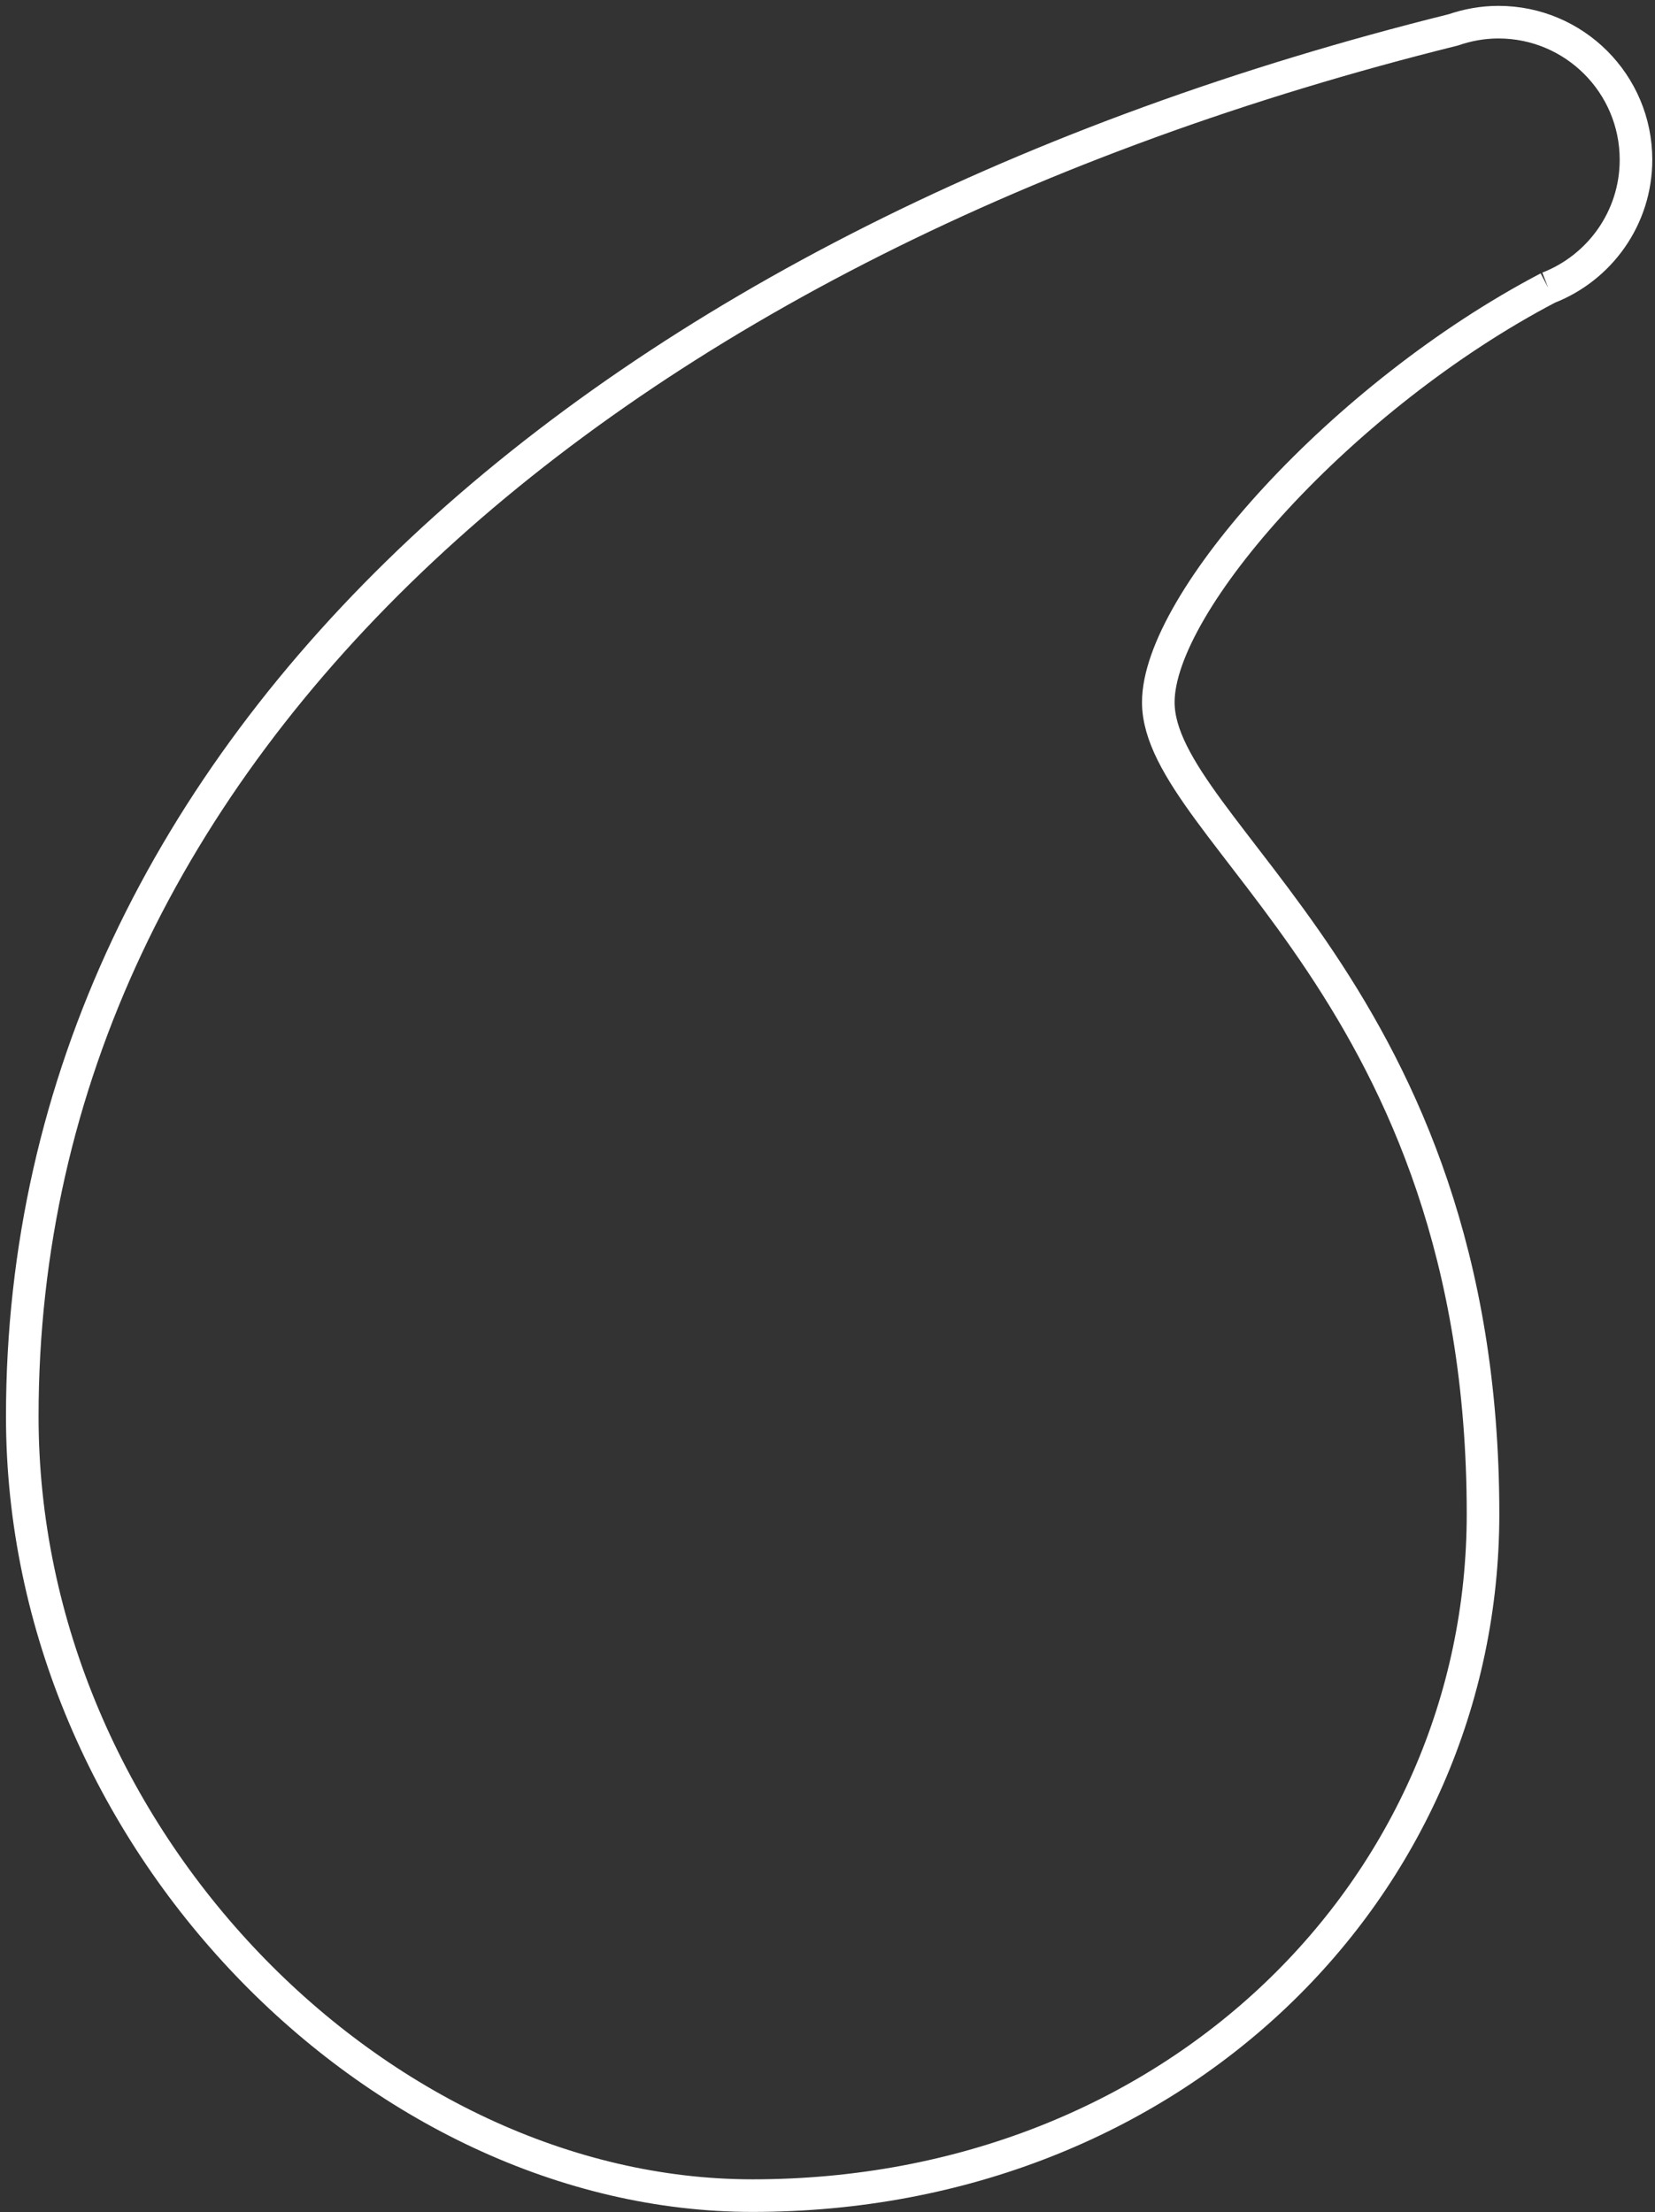
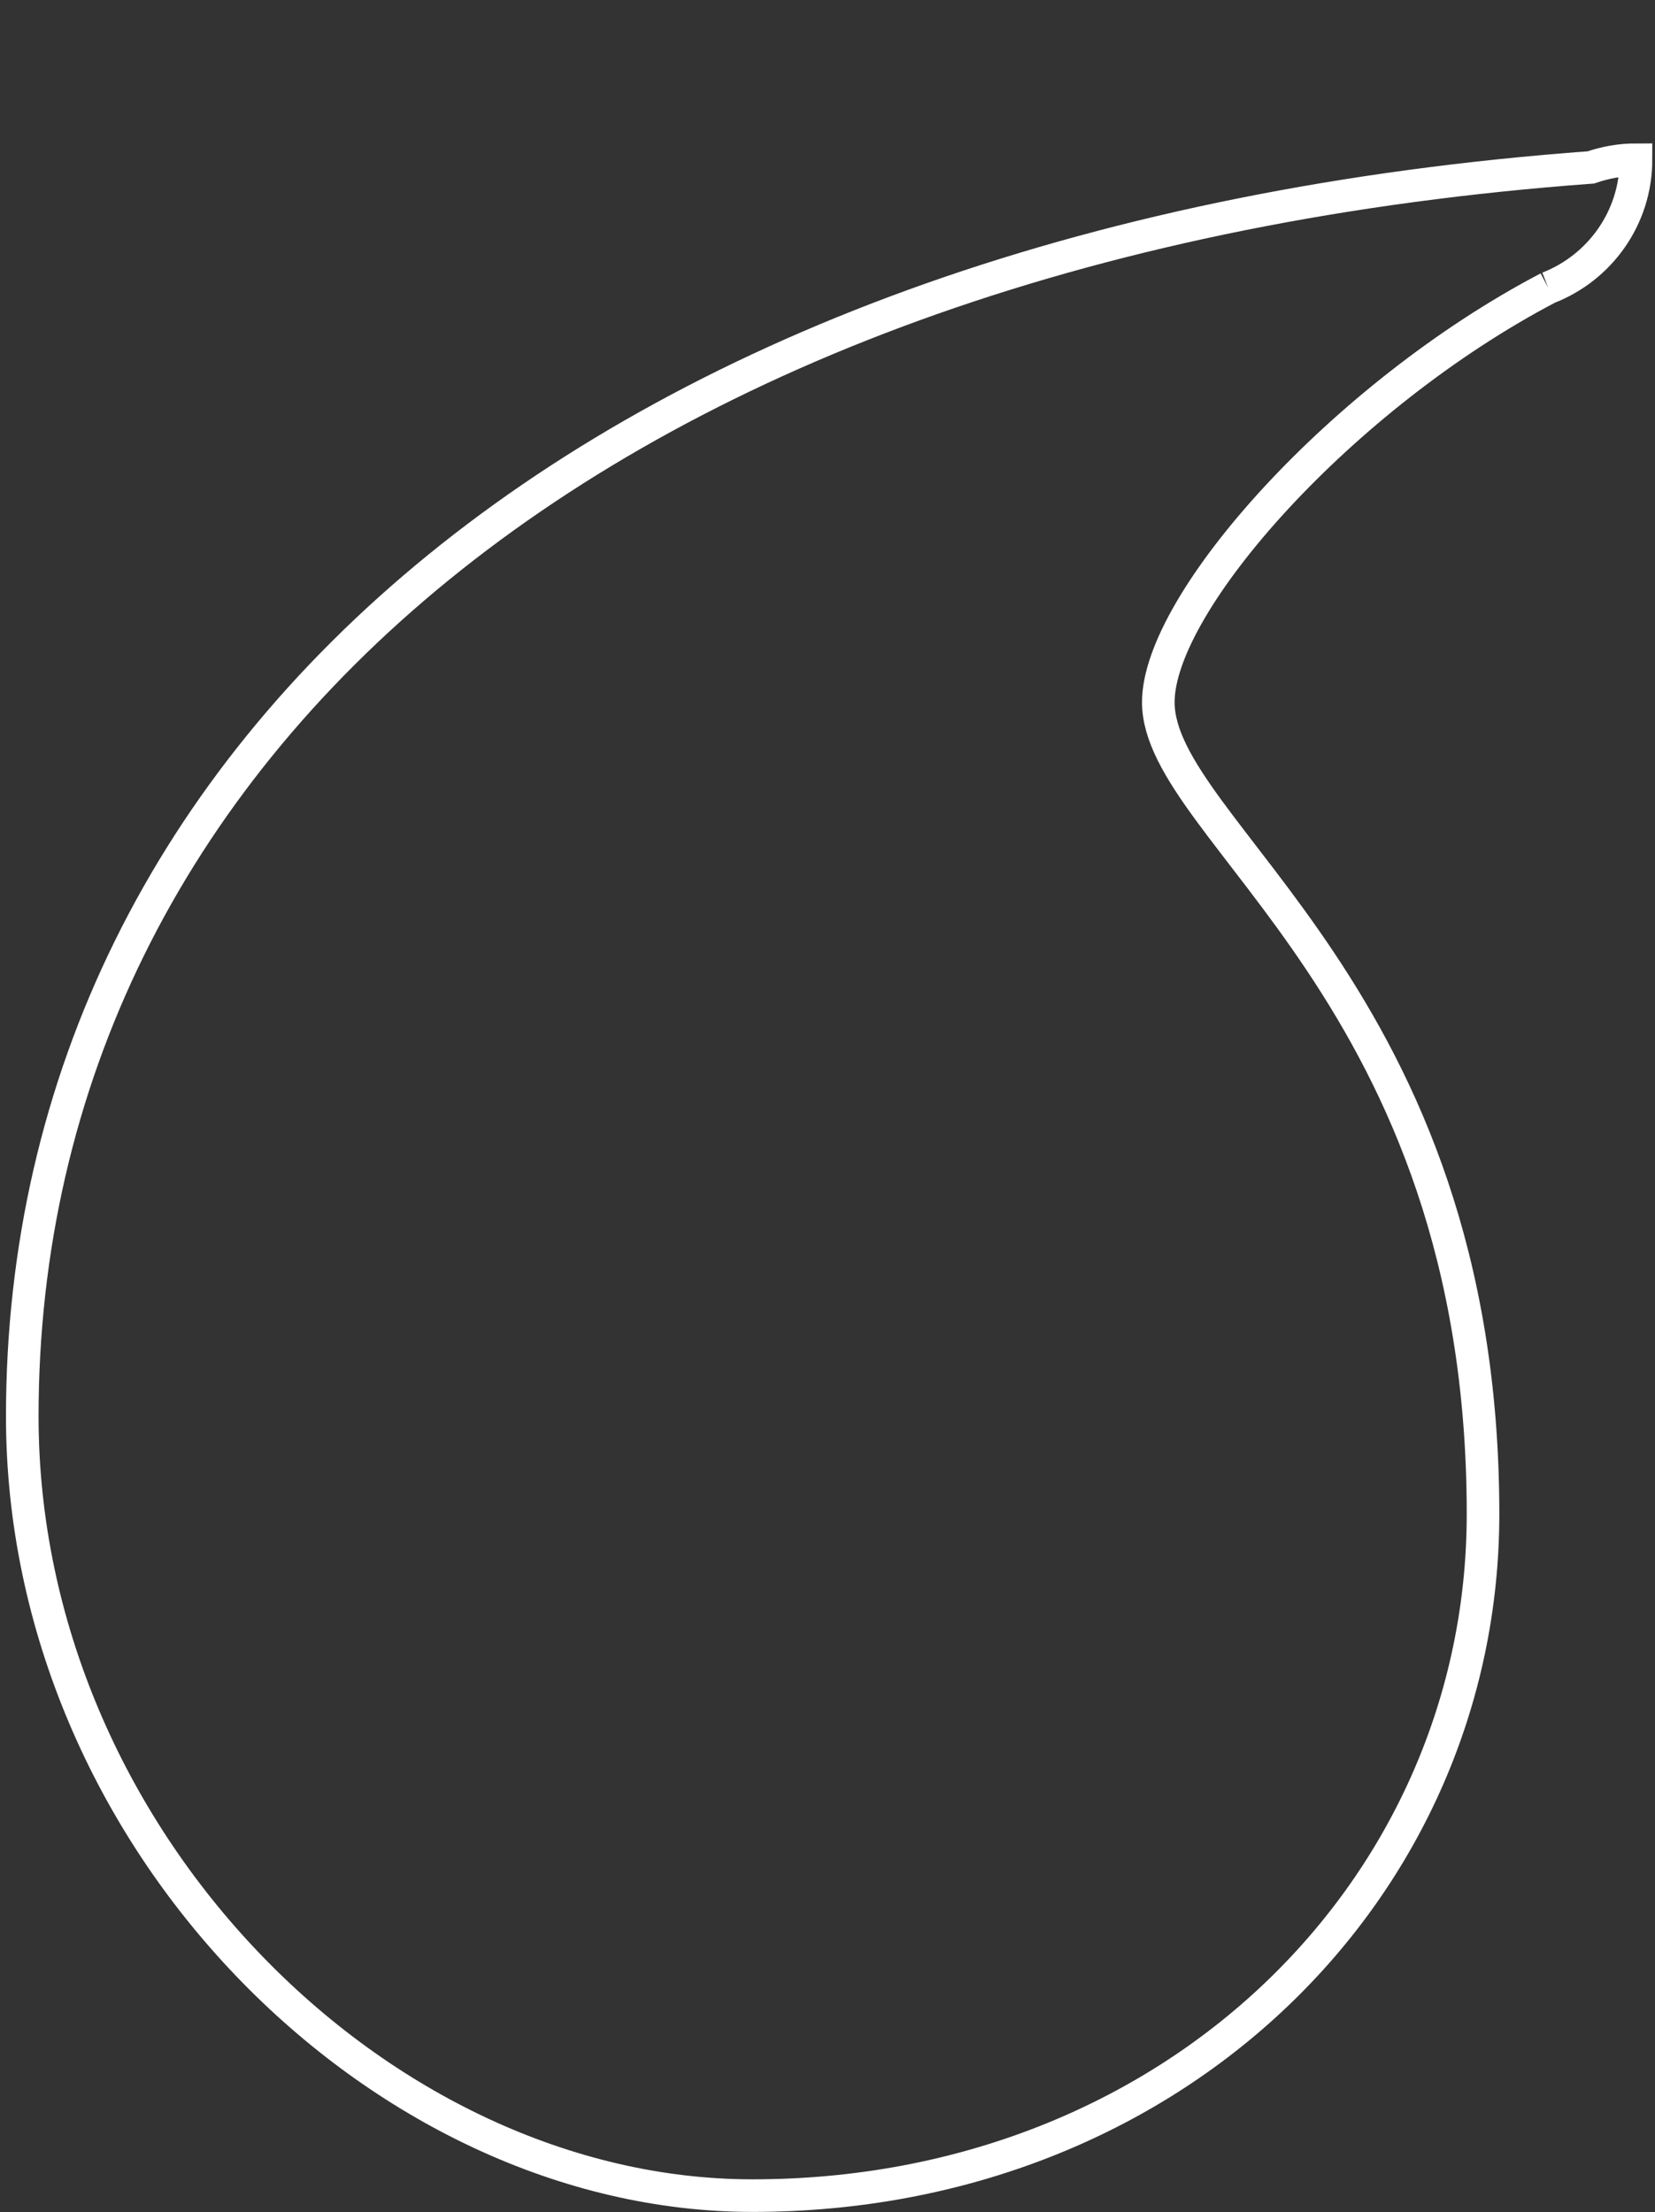
<svg xmlns="http://www.w3.org/2000/svg" version="1.1" id="Layer_1" x="0px" y="0px" viewBox="0 0 152.34 203.61" style="enable-background:new 0 0 152.34 203.61;" xml:space="preserve">
  <rect x="0" y="0" width="152.34" height="203.61" fill="#333333" stroke="none" />
  <style type="text/css">
	.st0{fill:none;stroke:#FFFFFF;stroke-width:3;}
</style>
-   <path class="st0" d="M142.51,26.49c4.73-1.84,8.08-6.42,8.08-11.79c0-6.99-5.67-12.66-12.66-12.66c-1.46,0-2.85,0.26-4.16,0.71  C56.14,22.05,2.05,68.58,2.05,130.36c0,38.84,32.85,71.72,67.22,71.72c38.86,0,67.24-28.38,67.24-62.74  c0-47.82-29.89-62.77-29.89-74.71C106.62,55.45,123.58,36.4,142.51,26.49" />
+   <path class="st0" d="M142.51,26.49c4.73-1.84,8.08-6.42,8.08-11.79c-1.46,0-2.85,0.26-4.16,0.71  C56.14,22.05,2.05,68.58,2.05,130.36c0,38.84,32.85,71.72,67.22,71.72c38.86,0,67.24-28.38,67.24-62.74  c0-47.82-29.89-62.77-29.89-74.71C106.62,55.45,123.58,36.4,142.51,26.49" />
</svg>